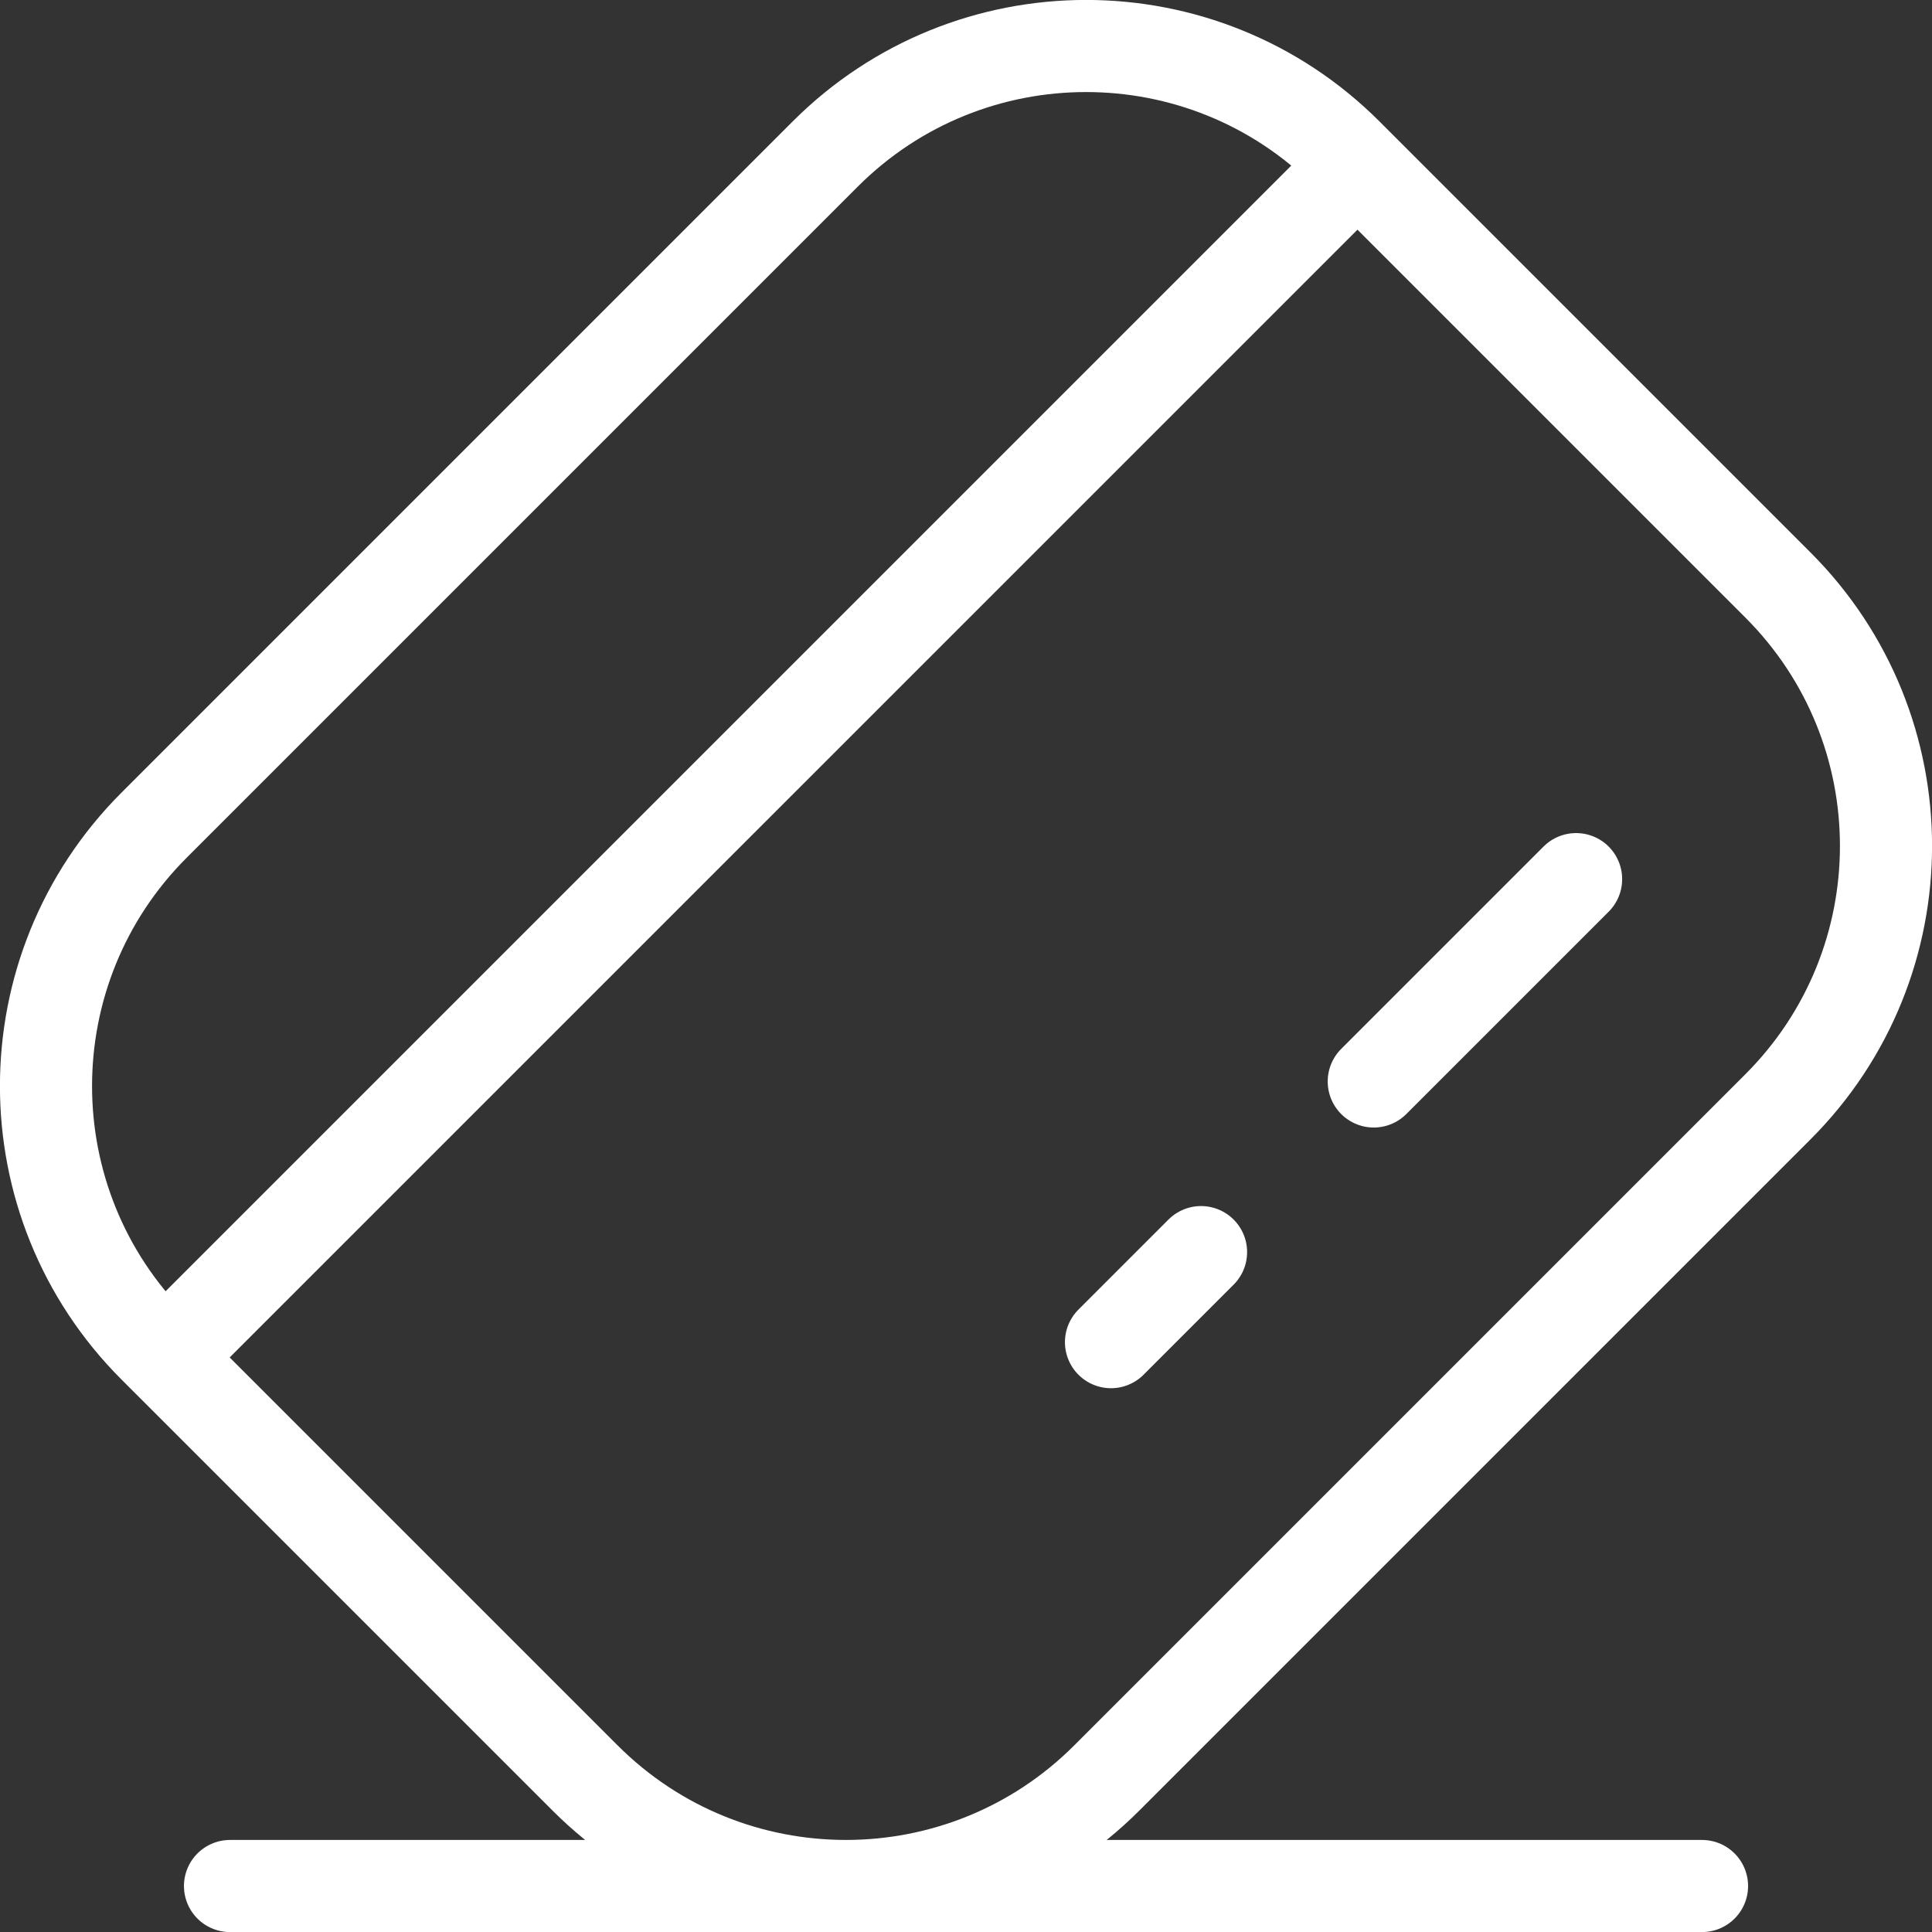
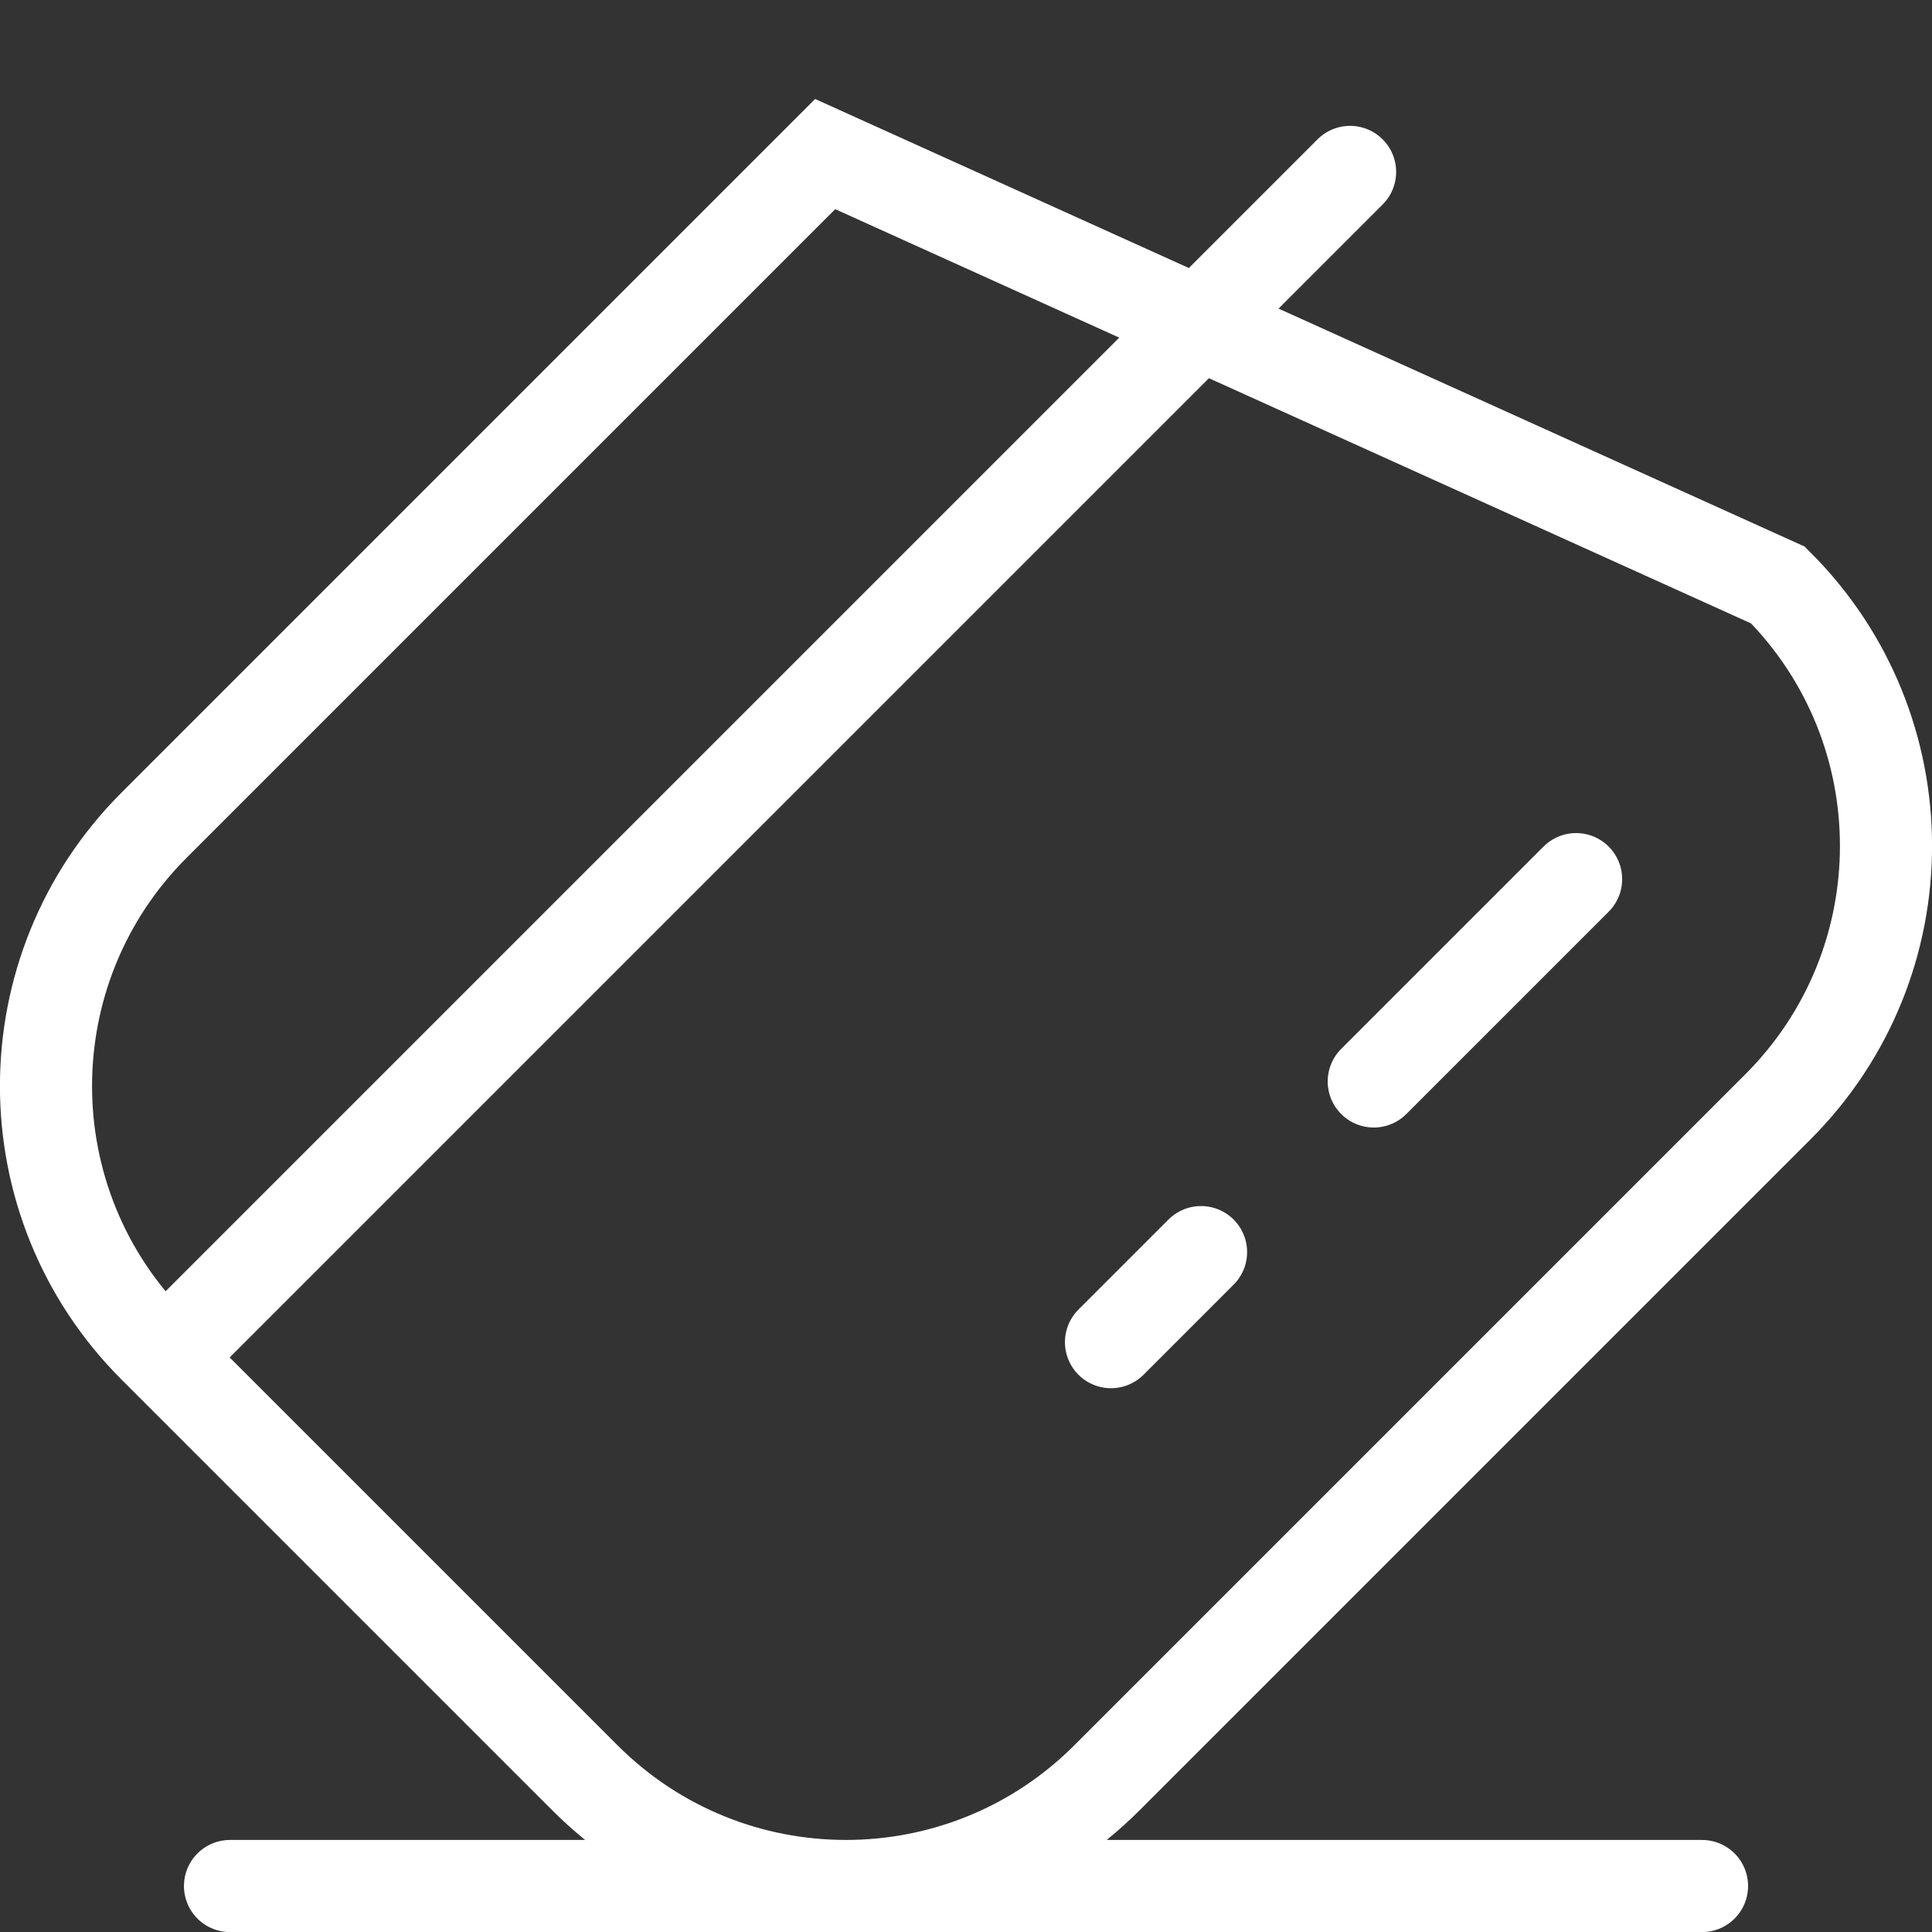
<svg xmlns="http://www.w3.org/2000/svg" width="56" height="56" viewBox="0 0 56 56" fill="none">
  <rect x="0" y="0" width="56" height="56" fill="#333333" stroke="none" />
-   <path d="M4.922 39.194L39.133 4.983M45.684 25.482L39.819 31.347M34.813 36.293L32.203 38.903M6.667 54.667H49.334M4.466 39.043C0.289 34.866 0.289 28.095 4.466 23.918L23.918 4.466C28.095 0.289 34.867 0.289 39.043 4.466L51.534 16.957C55.711 21.134 55.711 27.905 51.534 32.082L32.082 51.534C27.905 55.711 21.134 55.711 16.957 51.534L4.466 39.043Z" stroke="white" stroke-width="2.67" stroke-linecap="round" />
+   <path d="M4.922 39.194L39.133 4.983M45.684 25.482L39.819 31.347M34.813 36.293L32.203 38.903M6.667 54.667H49.334M4.466 39.043C0.289 34.866 0.289 28.095 4.466 23.918L23.918 4.466L51.534 16.957C55.711 21.134 55.711 27.905 51.534 32.082L32.082 51.534C27.905 55.711 21.134 55.711 16.957 51.534L4.466 39.043Z" stroke="white" stroke-width="2.67" stroke-linecap="round" />
</svg>